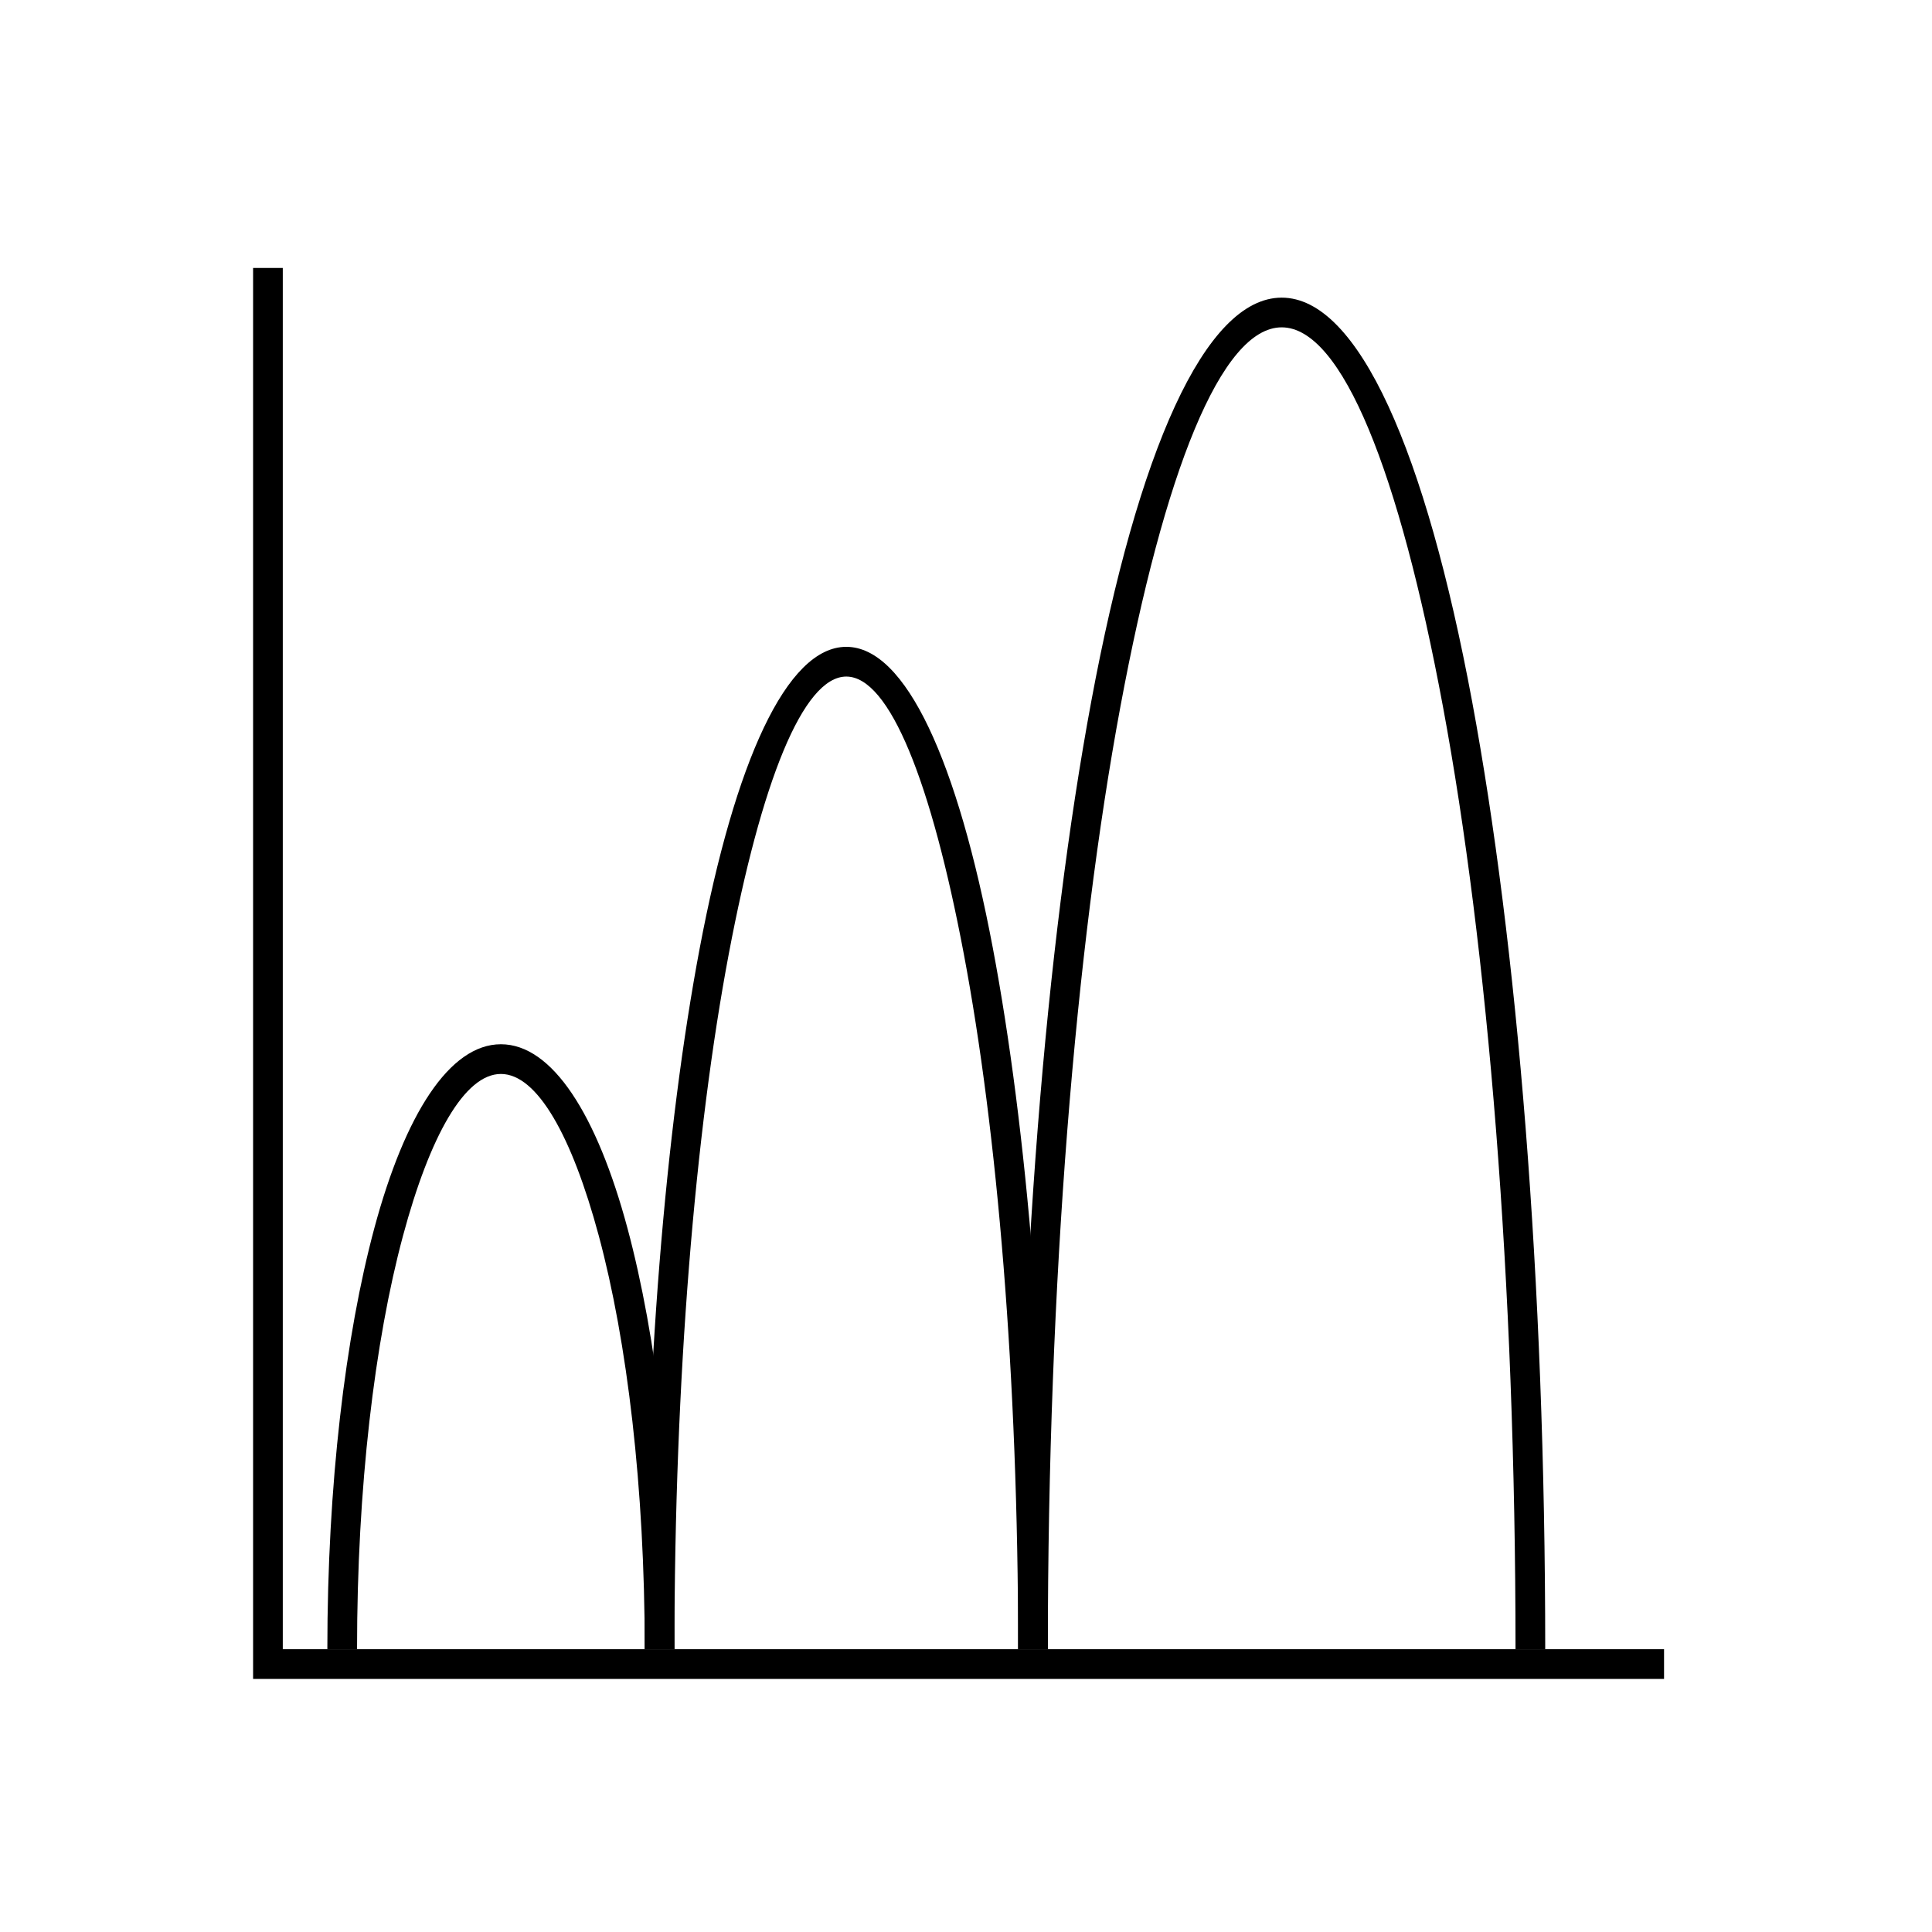
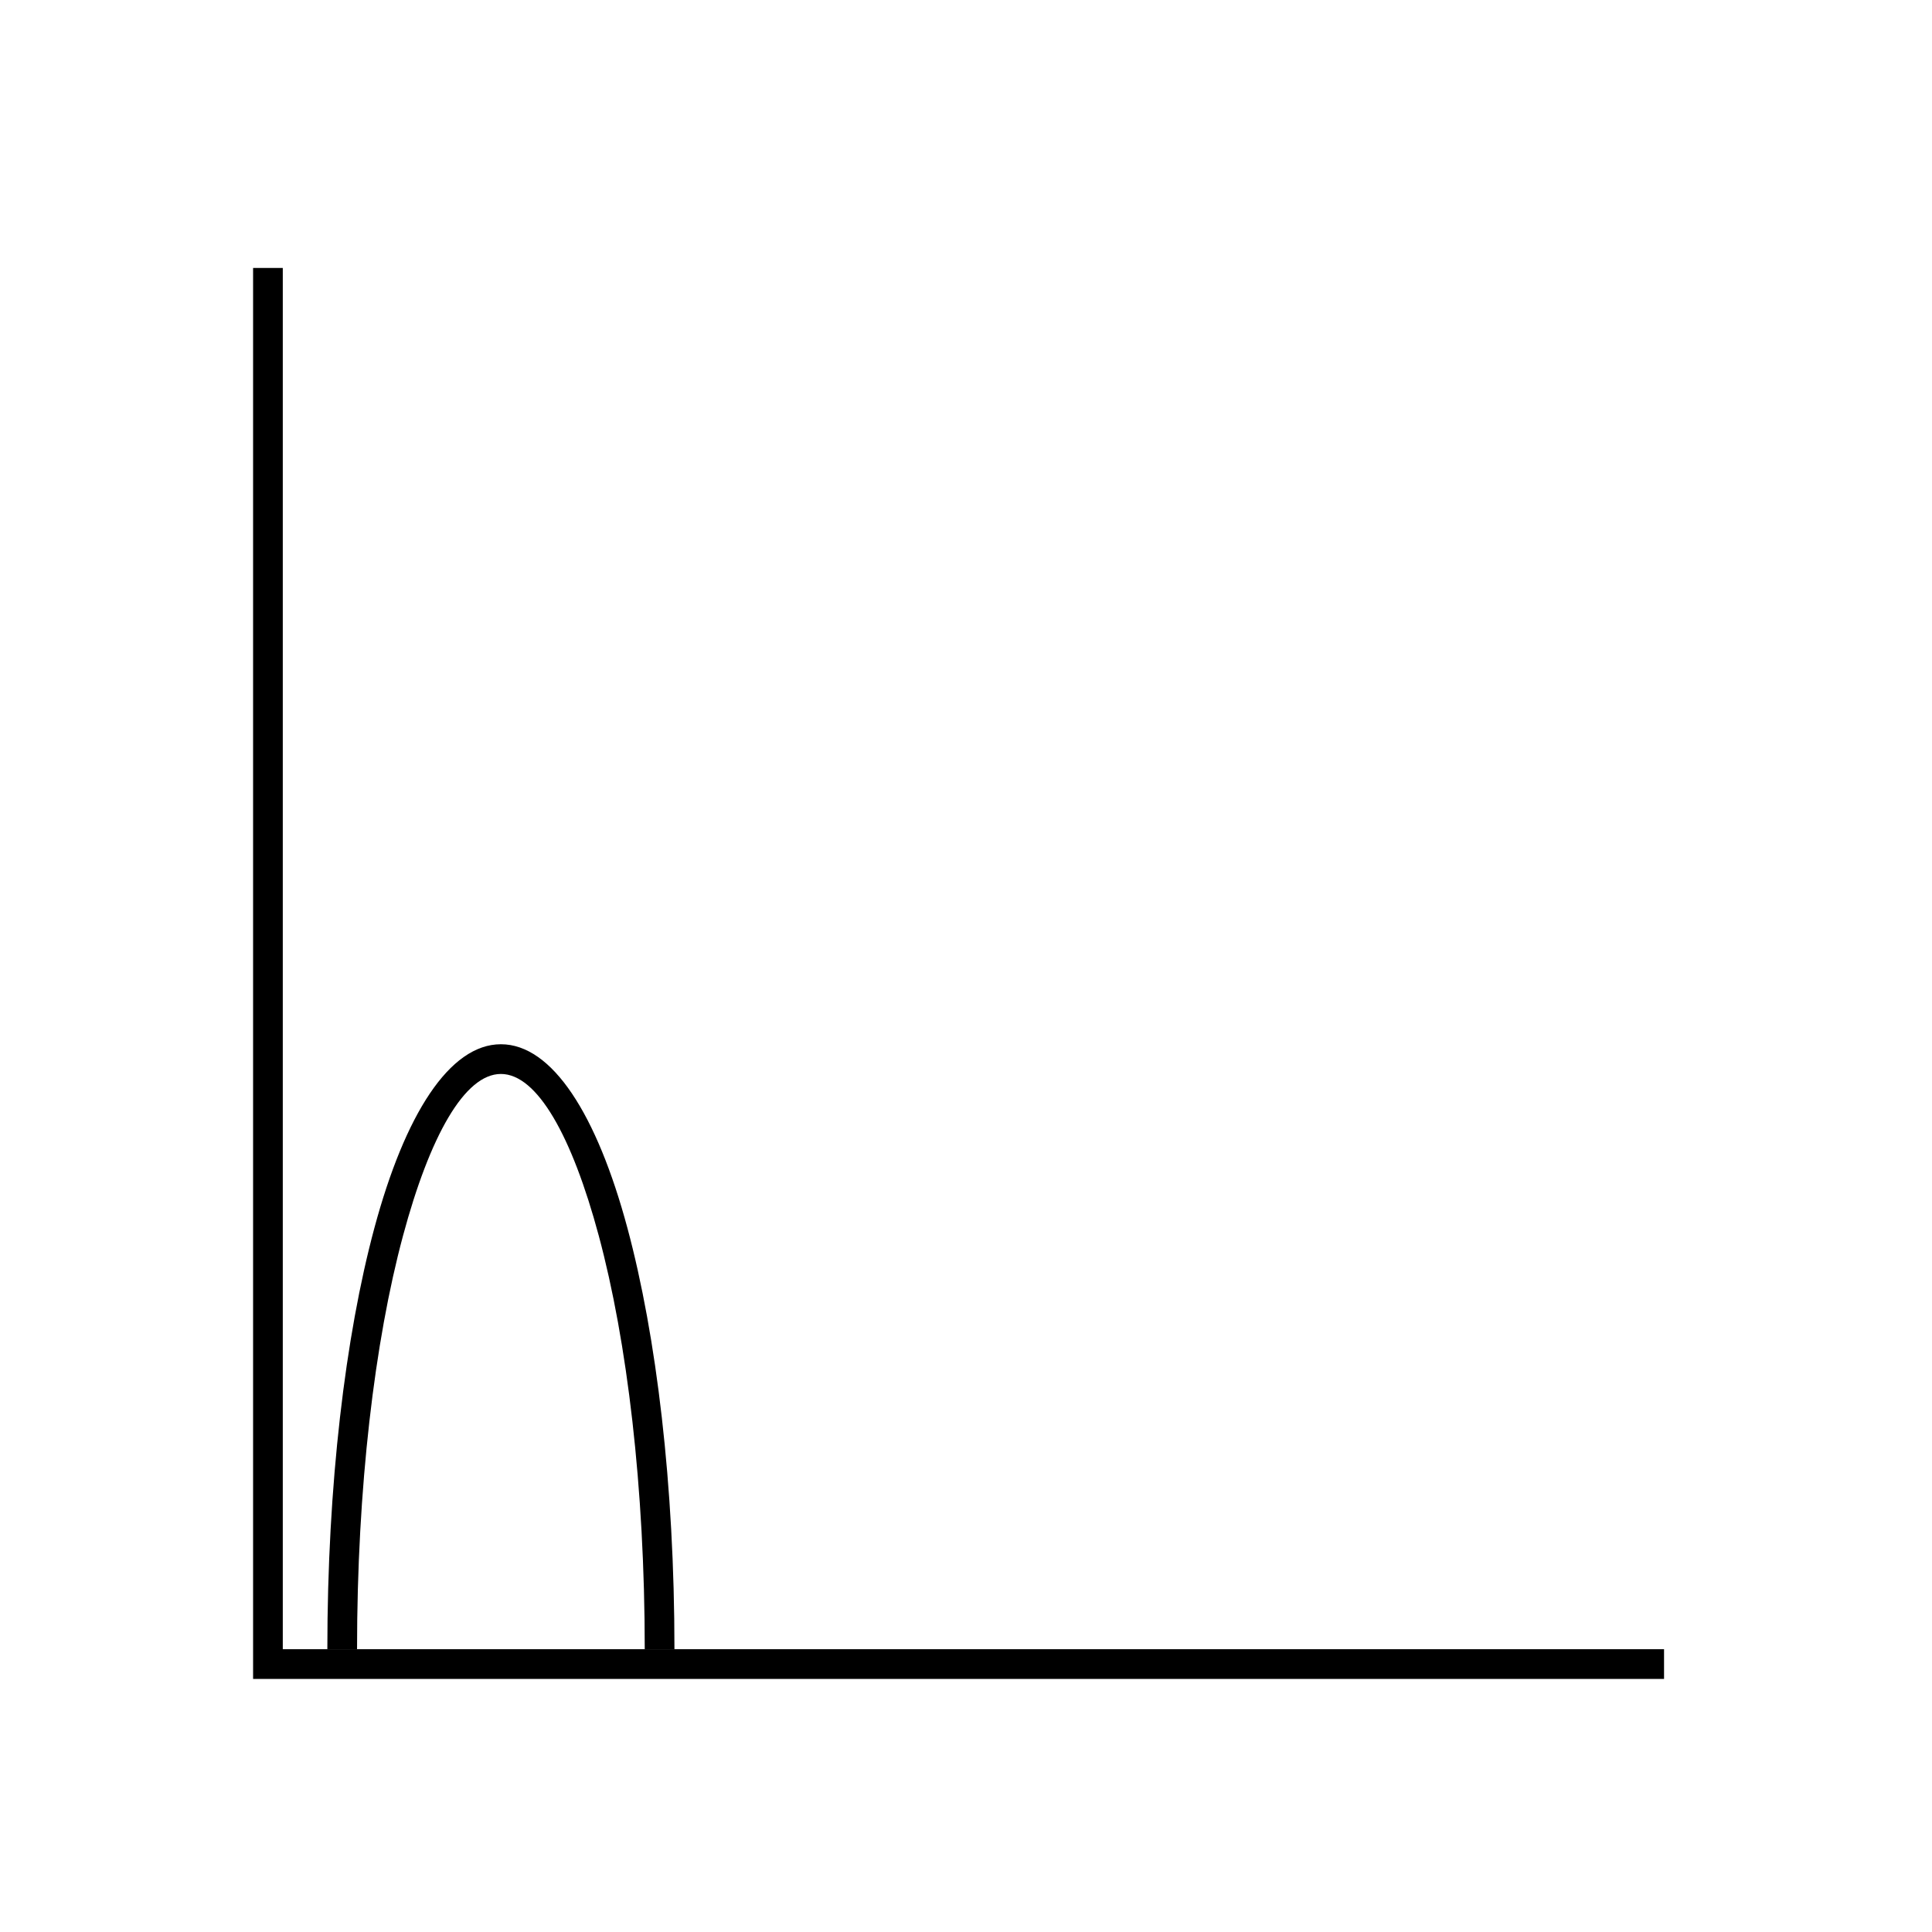
<svg xmlns="http://www.w3.org/2000/svg" fill="#000000" width="800px" height="800px" version="1.1" viewBox="144 144 512 512">
  <g>
    <path d="m584.99 588.93h-373.92v-373.92h7.871v366.05h366.05z" />
    <path d="m230.75 581.05c0-43.516 4.762-82.973 12.457-111.59 8.098-30.105 19.914-48.723 33.535-48.723 13.621 0 25.441 18.621 33.535 48.723 7.695 28.617 12.457 68.074 12.457 111.59h-7.871c0-42.848-4.656-81.582-12.18-109.56-7.125-26.492-16.336-42.879-25.941-42.879-9.605 0-18.816 16.387-25.941 42.879-7.523 27.98-12.18 66.711-12.18 109.56z" />
-     <path d="m413.82 581.05c0-72.055-5.508-137.22-14.414-184.32-8.578-45.371-19.633-73.434-31.129-73.434s-22.551 28.062-31.129 73.434c-8.906 47.105-14.414 112.27-14.414 184.32h-7.871c0-72.473 5.566-138.16 14.57-185.77 9.328-49.344 23.016-79.863 38.844-79.863 15.832 0 29.516 30.52 38.844 79.863 9 47.609 14.57 113.29 14.57 185.77z" />
-     <path d="m413.82 581.05c0-98.016 7.406-186.83 19.379-251.19 12.297-66.102 30.09-106.98 50.461-106.98s38.164 40.883 50.461 106.98c11.973 64.359 19.379 153.18 19.379 251.2h-7.871c0-97.625-7.348-185.93-19.227-249.78-11.555-62.109-26.715-100.53-42.742-100.53s-31.188 38.418-42.742 100.53c-11.879 63.848-19.227 152.15-19.227 249.78h-7.871z" />
  </g>
</svg>